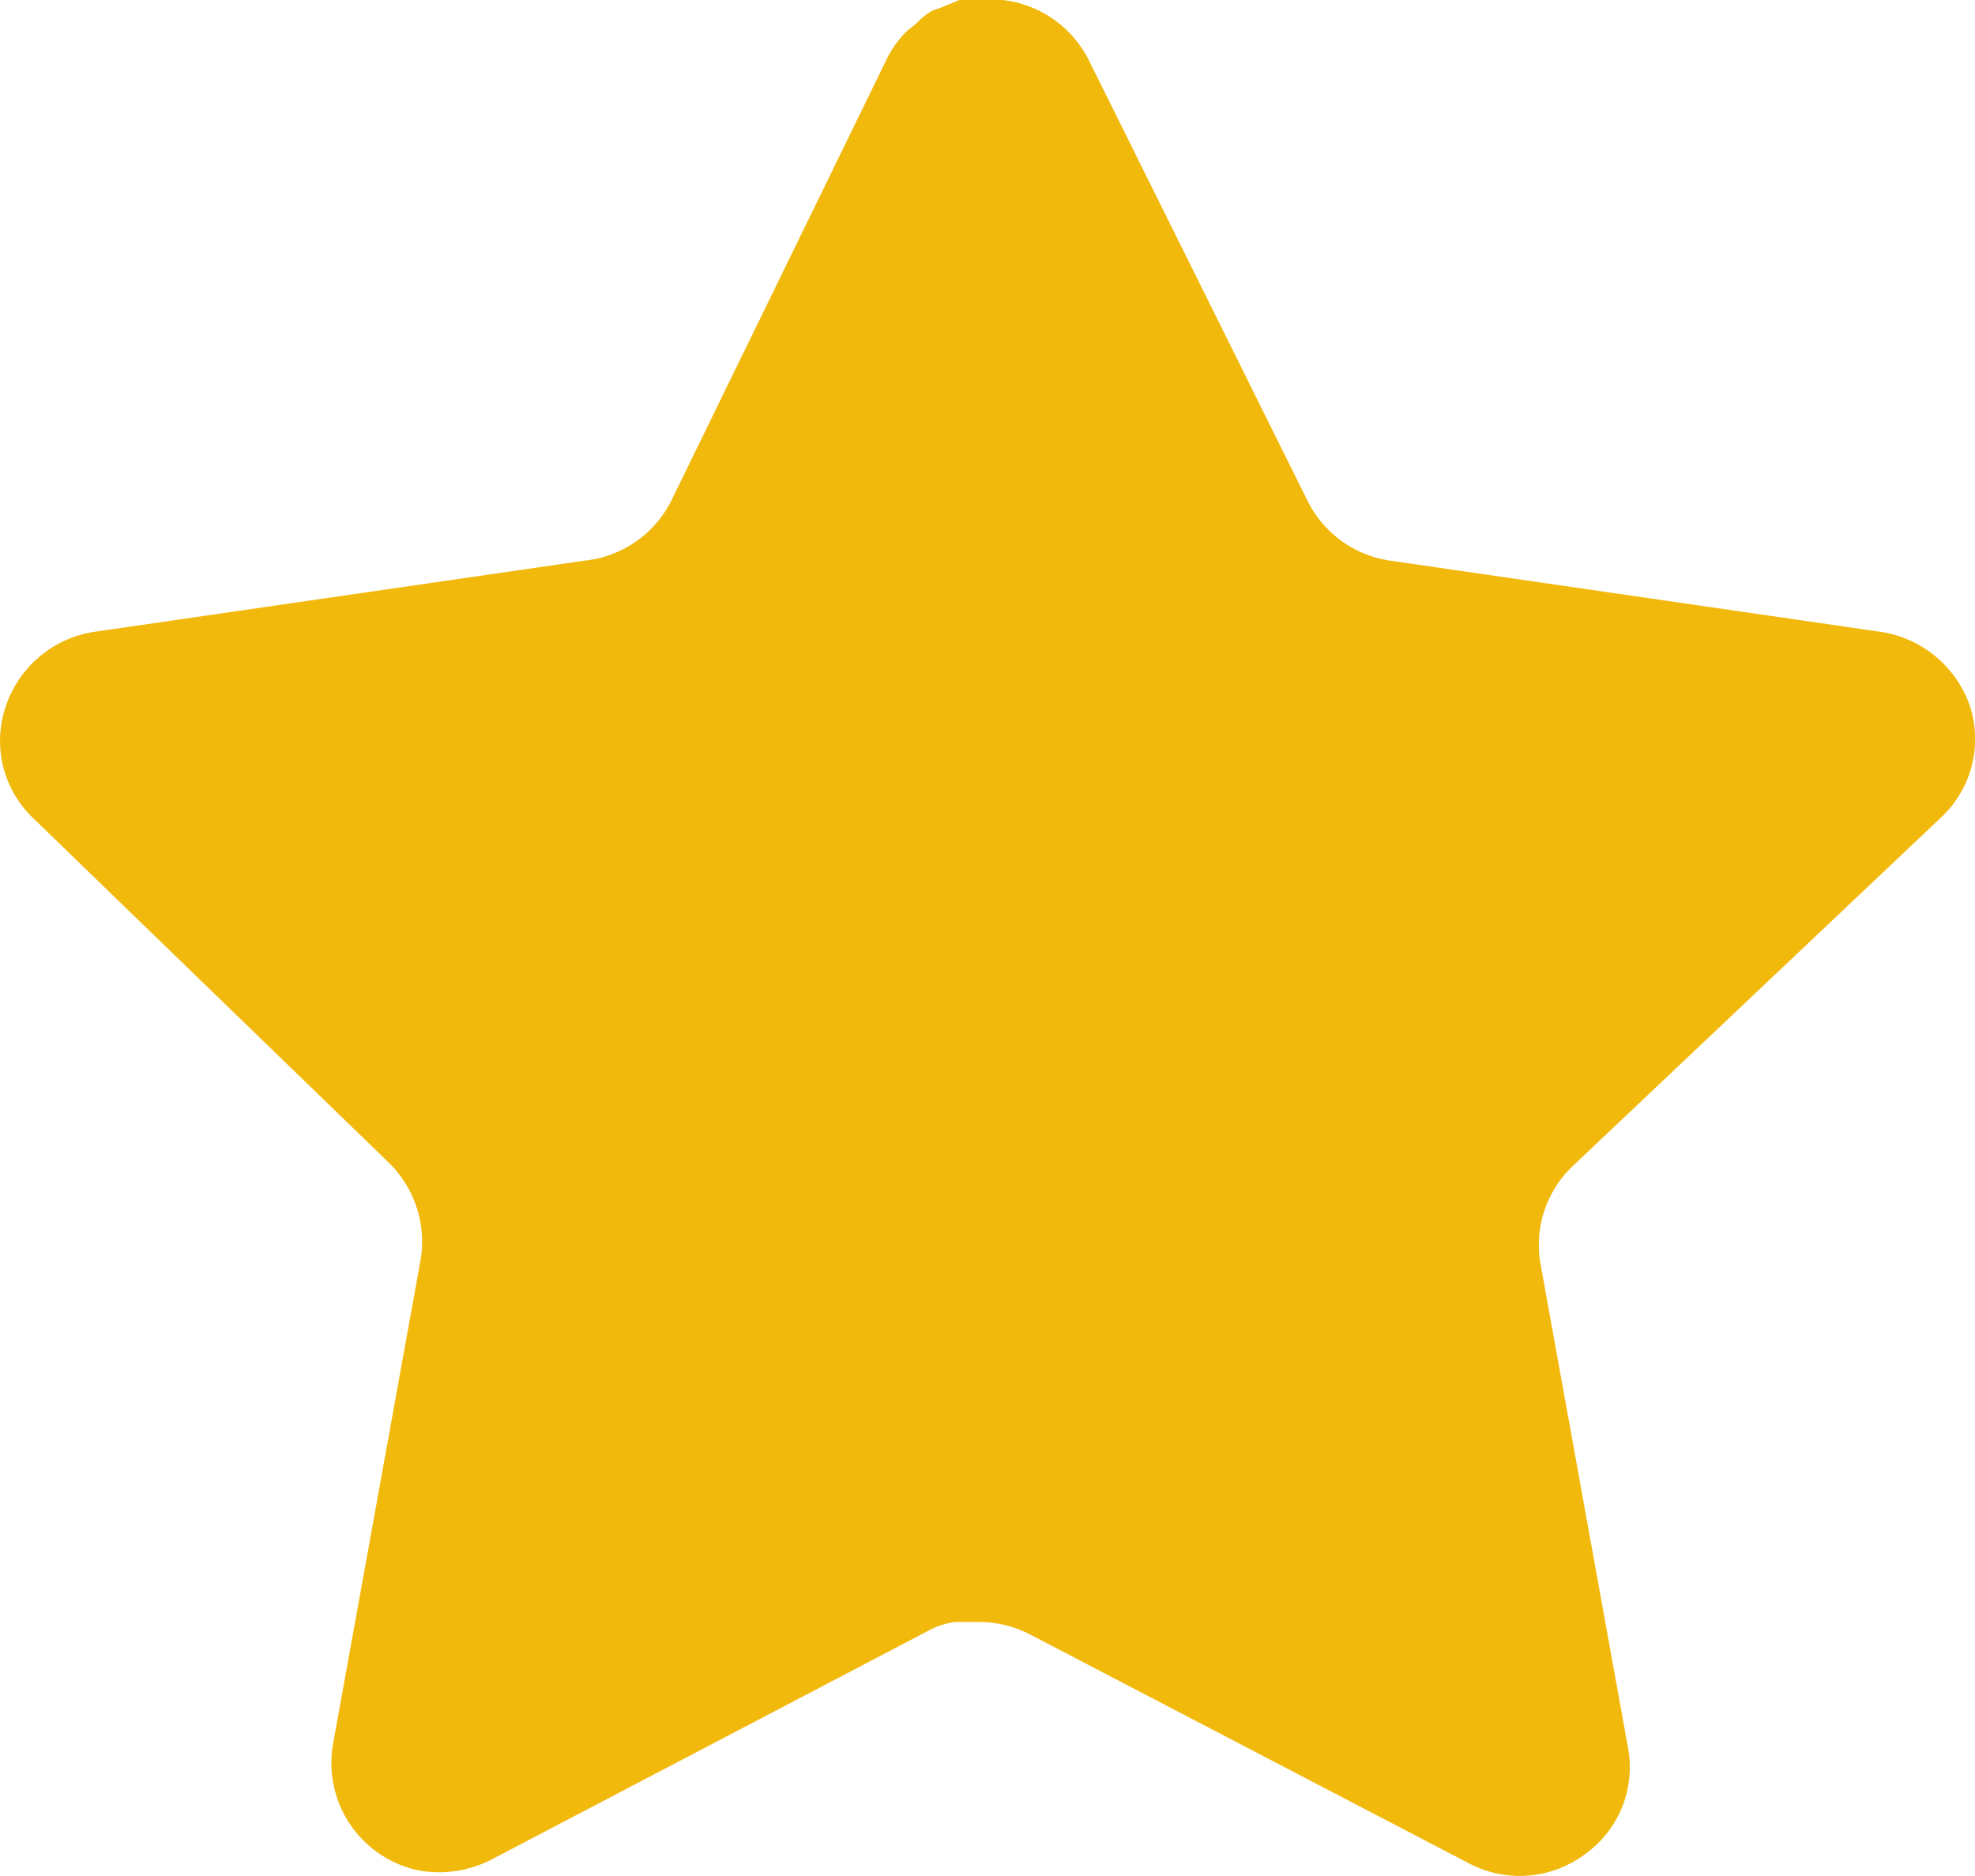
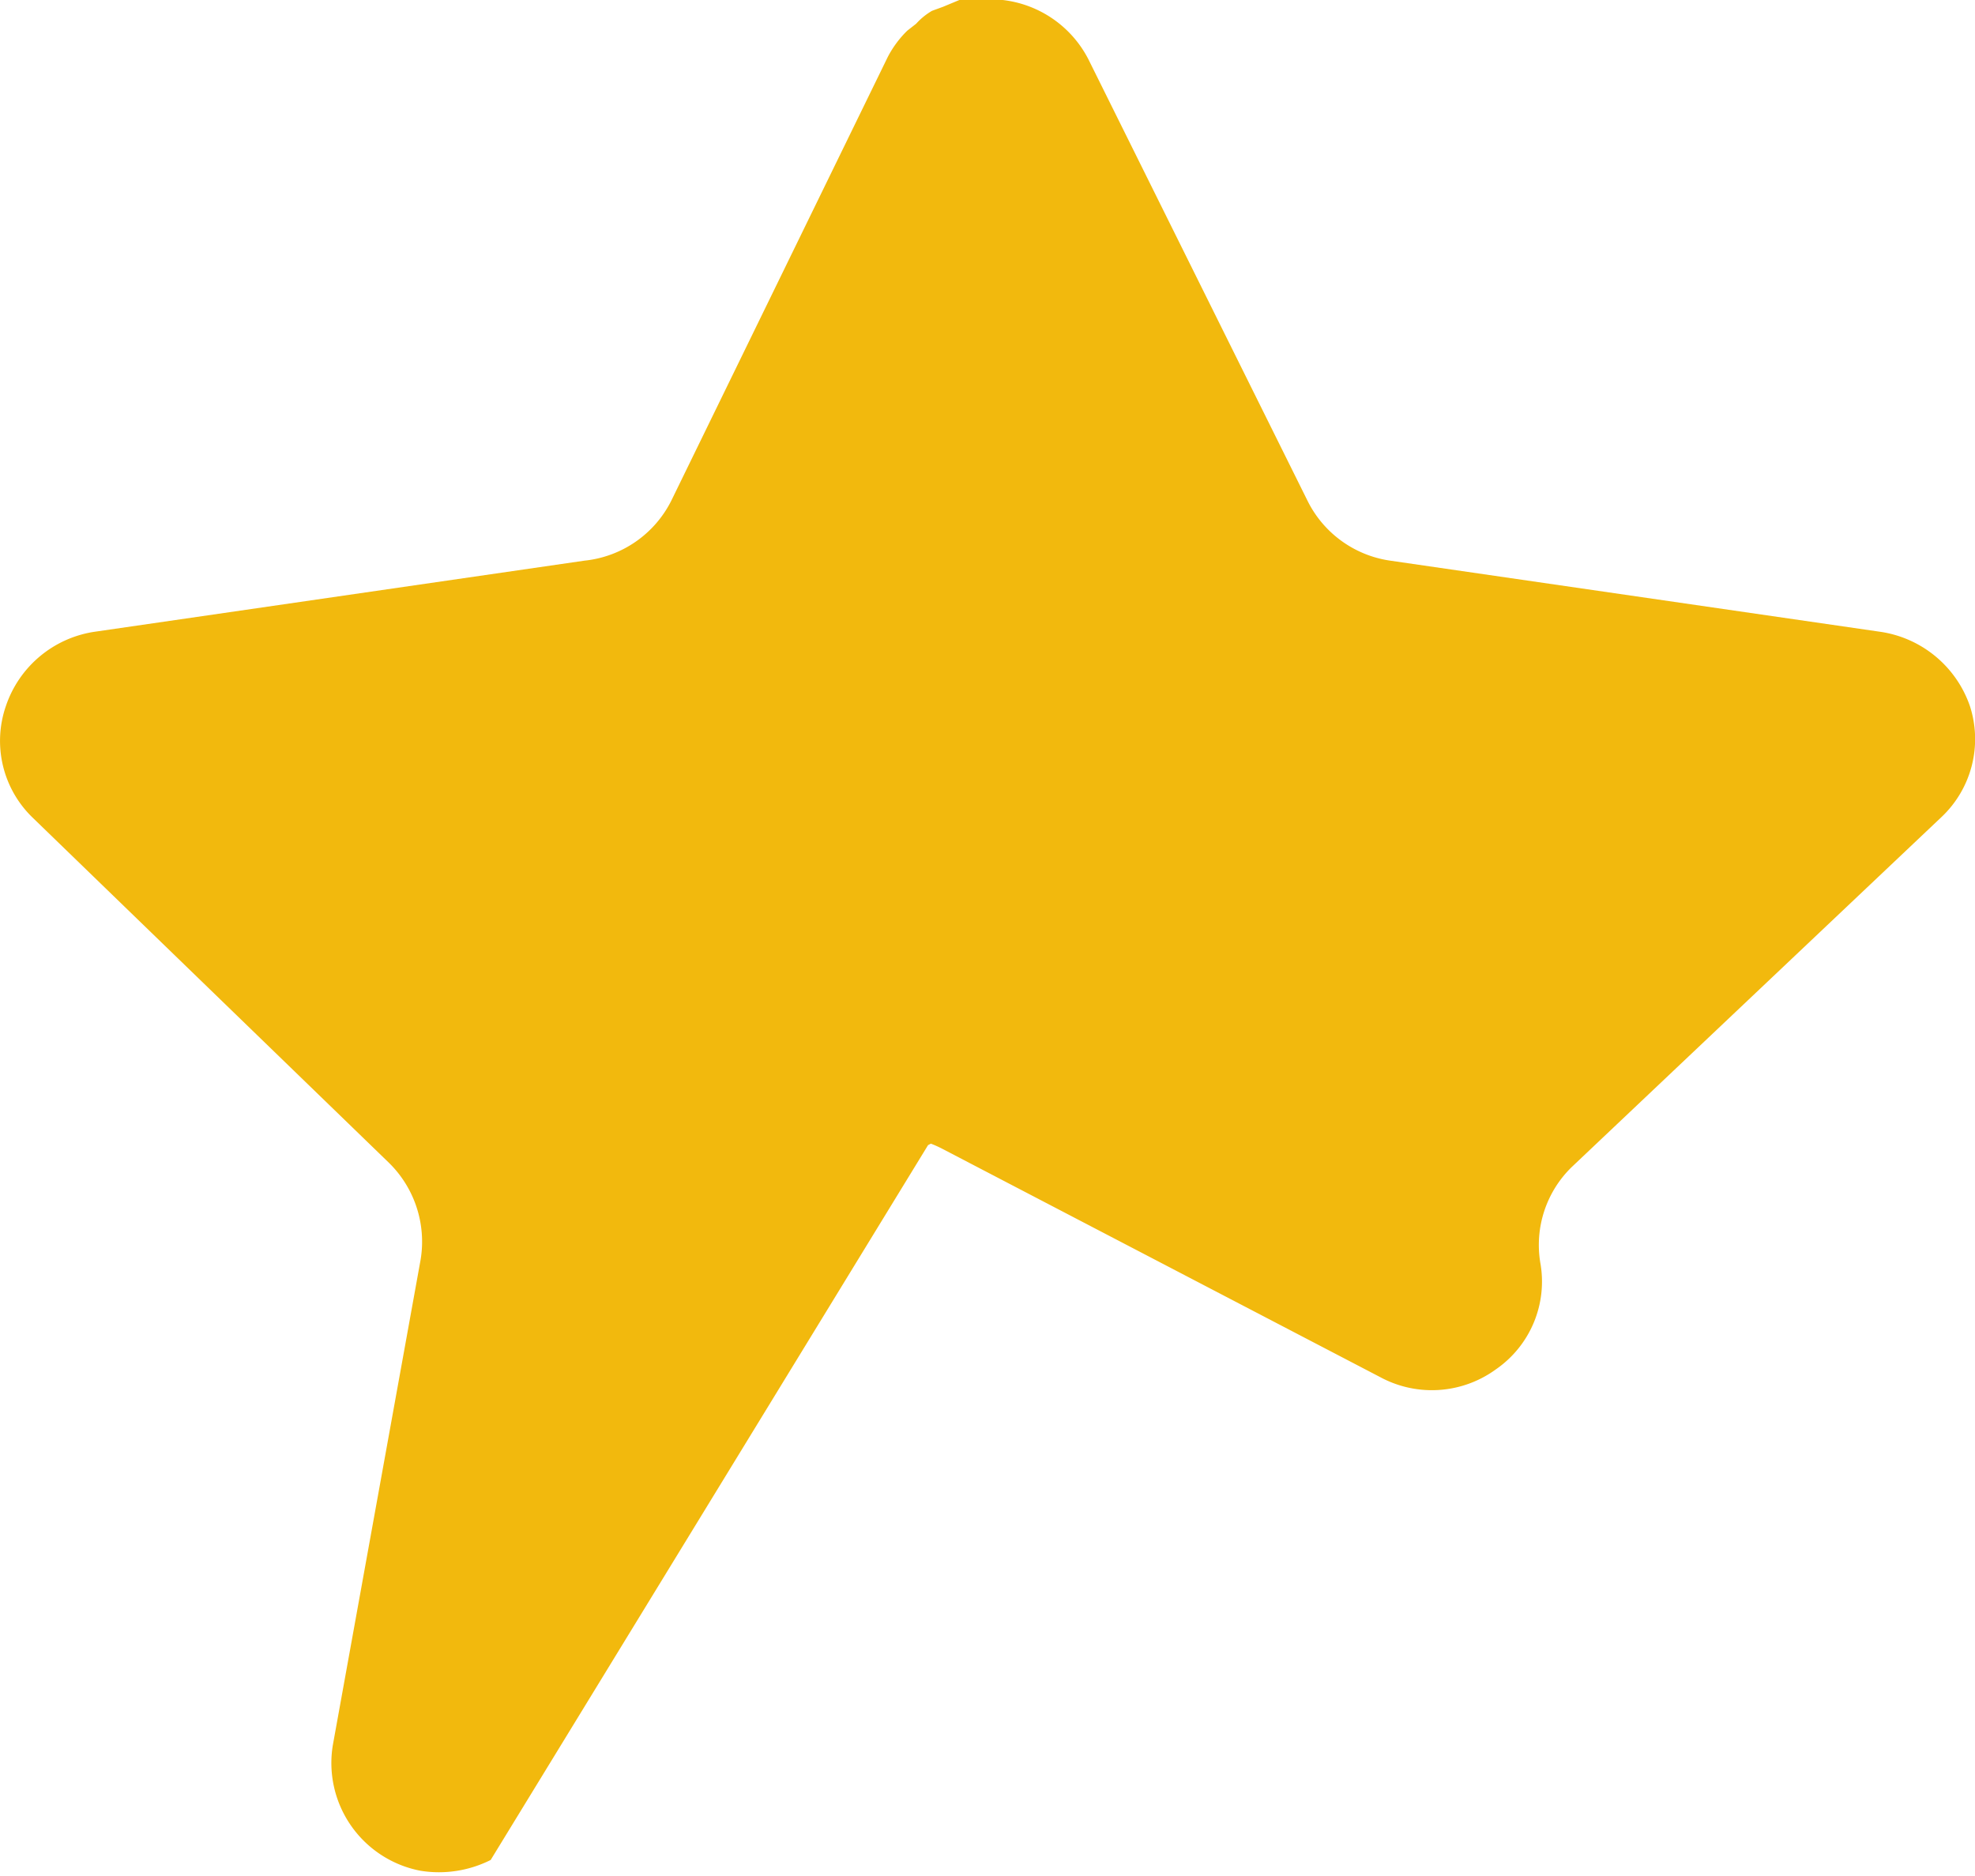
<svg xmlns="http://www.w3.org/2000/svg" width="13.335" height="12.668" viewBox="0 0 13.335 12.668">
-   <path id="Path_71" data-name="Path 71" d="M11.946,9.547a.734.734,0,0,0-.213.647l.593,3.28a.72.72,0,0,1-.3.72.734.734,0,0,1-.78.053l-2.953-1.54a.754.754,0,0,0-.333-.087H7.779a.54.54,0,0,0-.18.06L4.646,14.227a.778.778,0,0,1-.473.073.741.741,0,0,1-.593-.847l.593-3.28A.746.746,0,0,0,3.96,9.52L1.552,7.187a.72.72,0,0,1-.179-.753.749.749,0,0,1,.593-.5l3.313-.481a.741.741,0,0,0,.587-.406l1.46-2.993a.694.694,0,0,1,.133-.18l.06-.047a.447.447,0,0,1,.107-.087L7.7,1.713l.113-.047h.281a.746.746,0,0,1,.587.4l1.479,2.98a.741.741,0,0,0,.553.406l3.313.481a.756.756,0,0,1,.607.5.724.724,0,0,1-.193.753Z" transform="translate(-1.333 -1.667)" fill="#f2b90d" />
+   <path id="Path_71" data-name="Path 71" d="M11.946,9.547a.734.734,0,0,0-.213.647a.72.72,0,0,1-.3.72.734.734,0,0,1-.78.053l-2.953-1.54a.754.754,0,0,0-.333-.087H7.779a.54.54,0,0,0-.18.06L4.646,14.227a.778.778,0,0,1-.473.073.741.741,0,0,1-.593-.847l.593-3.28A.746.746,0,0,0,3.96,9.52L1.552,7.187a.72.72,0,0,1-.179-.753.749.749,0,0,1,.593-.5l3.313-.481a.741.741,0,0,0,.587-.406l1.46-2.993a.694.694,0,0,1,.133-.18l.06-.047a.447.447,0,0,1,.107-.087L7.7,1.713l.113-.047h.281a.746.746,0,0,1,.587.4l1.479,2.98a.741.741,0,0,0,.553.406l3.313.481a.756.756,0,0,1,.607.5.724.724,0,0,1-.193.753Z" transform="translate(-1.333 -1.667)" fill="#f2b90d" />
</svg>